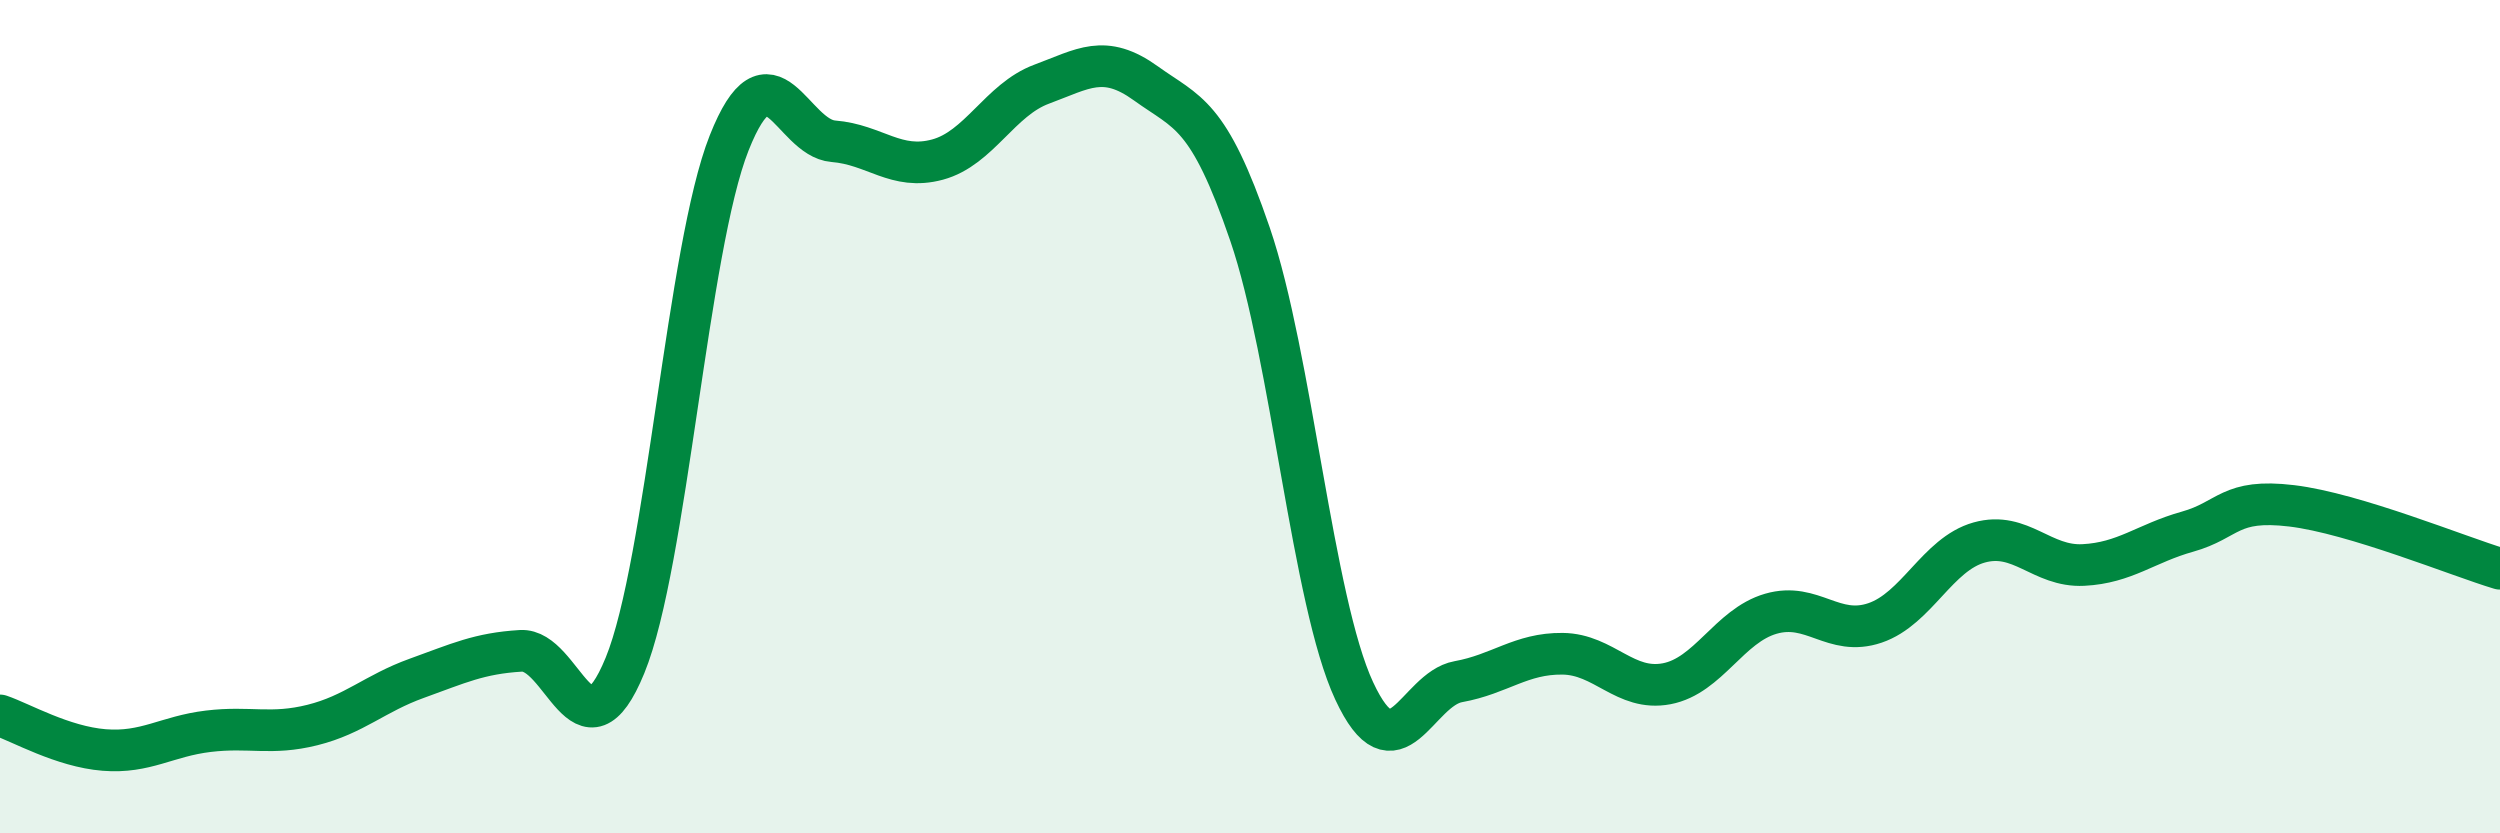
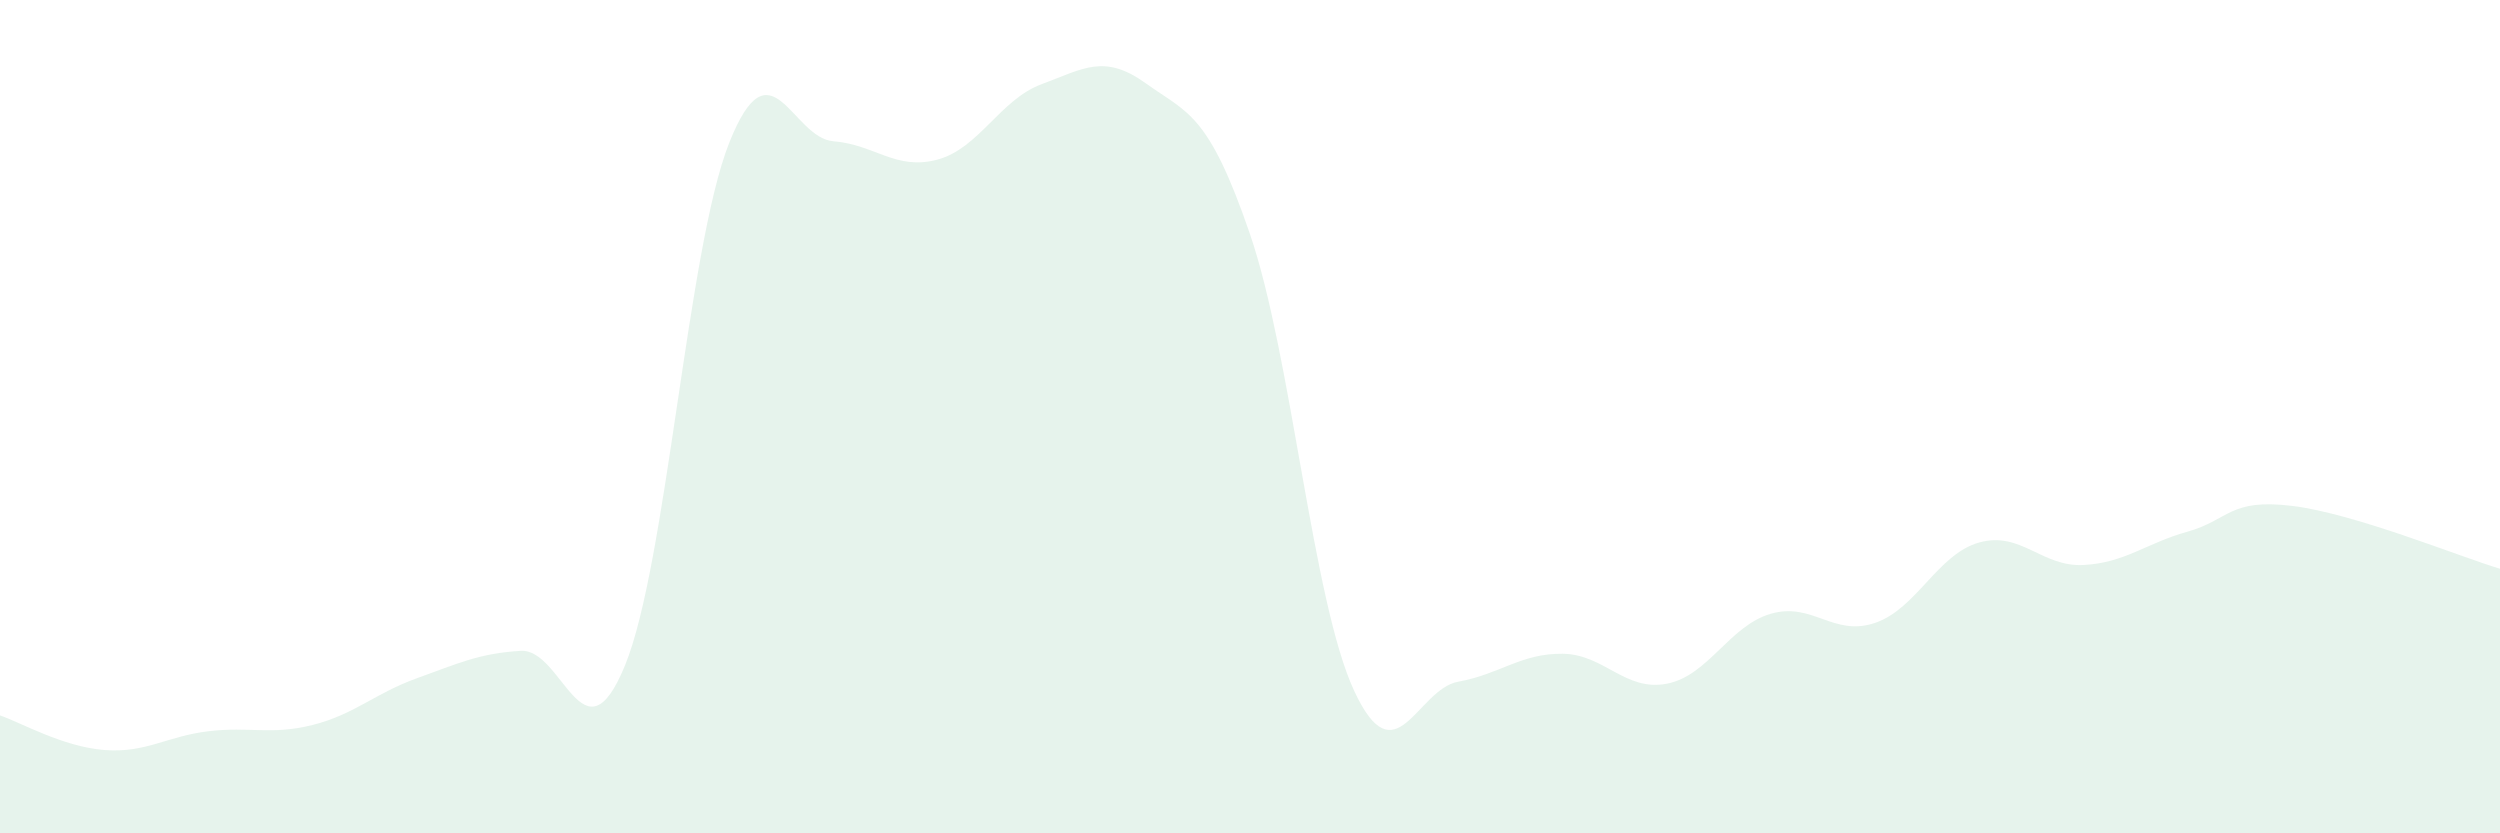
<svg xmlns="http://www.w3.org/2000/svg" width="60" height="20" viewBox="0 0 60 20">
  <path d="M 0,17.17 C 0.5,17.34 1.5,17.92 2.5,18 C 3.5,18.08 4,17.67 5,17.55 C 6,17.43 6.5,17.65 7.5,17.4 C 8.5,17.15 9,16.64 10,16.28 C 11,15.92 11.5,15.68 12.5,15.62 C 13.5,15.56 14,18.41 15,15.97 C 16,13.53 16.5,5.95 17.5,3.43 C 18.5,0.91 19,3.31 20,3.39 C 21,3.47 21.5,4.1 22.5,3.83 C 23.5,3.56 24,2.39 25,2.02 C 26,1.65 26.5,1.28 27.5,2 C 28.5,2.72 29,2.7 30,5.62 C 31,8.54 31.5,14.43 32.5,16.58 C 33.5,18.73 34,16.54 35,16.36 C 36,16.18 36.5,15.68 37.5,15.69 C 38.5,15.7 39,16.6 40,16.41 C 41,16.22 41.5,15.02 42.5,14.73 C 43.5,14.44 44,15.29 45,14.95 C 46,14.61 46.5,13.3 47.5,13.02 C 48.5,12.74 49,13.61 50,13.56 C 51,13.51 51.5,13.04 52.5,12.76 C 53.5,12.48 53.5,11.96 55,12.14 C 56.5,12.32 59,13.35 60,13.65L60 20L0 20Z" fill="#008740" opacity="0.1" stroke-linecap="round" stroke-linejoin="round" />
-   <path d="M 0,17.17 C 0.5,17.34 1.5,17.92 2.5,18 C 3.5,18.08 4,17.67 5,17.55 C 6,17.43 6.5,17.65 7.5,17.4 C 8.5,17.15 9,16.64 10,16.28 C 11,15.92 11.5,15.68 12.5,15.62 C 13.5,15.56 14,18.41 15,15.97 C 16,13.53 16.5,5.95 17.5,3.43 C 18.5,0.91 19,3.31 20,3.39 C 21,3.47 21.5,4.1 22.5,3.83 C 23.5,3.56 24,2.39 25,2.02 C 26,1.65 26.5,1.28 27.5,2 C 28.5,2.72 29,2.7 30,5.62 C 31,8.54 31.5,14.43 32.5,16.58 C 33.5,18.73 34,16.54 35,16.36 C 36,16.18 36.5,15.68 37.5,15.69 C 38.5,15.7 39,16.6 40,16.41 C 41,16.22 41.5,15.02 42.5,14.73 C 43.5,14.44 44,15.29 45,14.95 C 46,14.61 46.5,13.3 47.5,13.02 C 48.5,12.74 49,13.61 50,13.56 C 51,13.51 51.5,13.04 52.5,12.76 C 53.5,12.48 53.5,11.96 55,12.14 C 56.5,12.32 59,13.35 60,13.65" stroke="#008740" stroke-width="1" fill="none" stroke-linecap="round" stroke-linejoin="round" />
</svg>